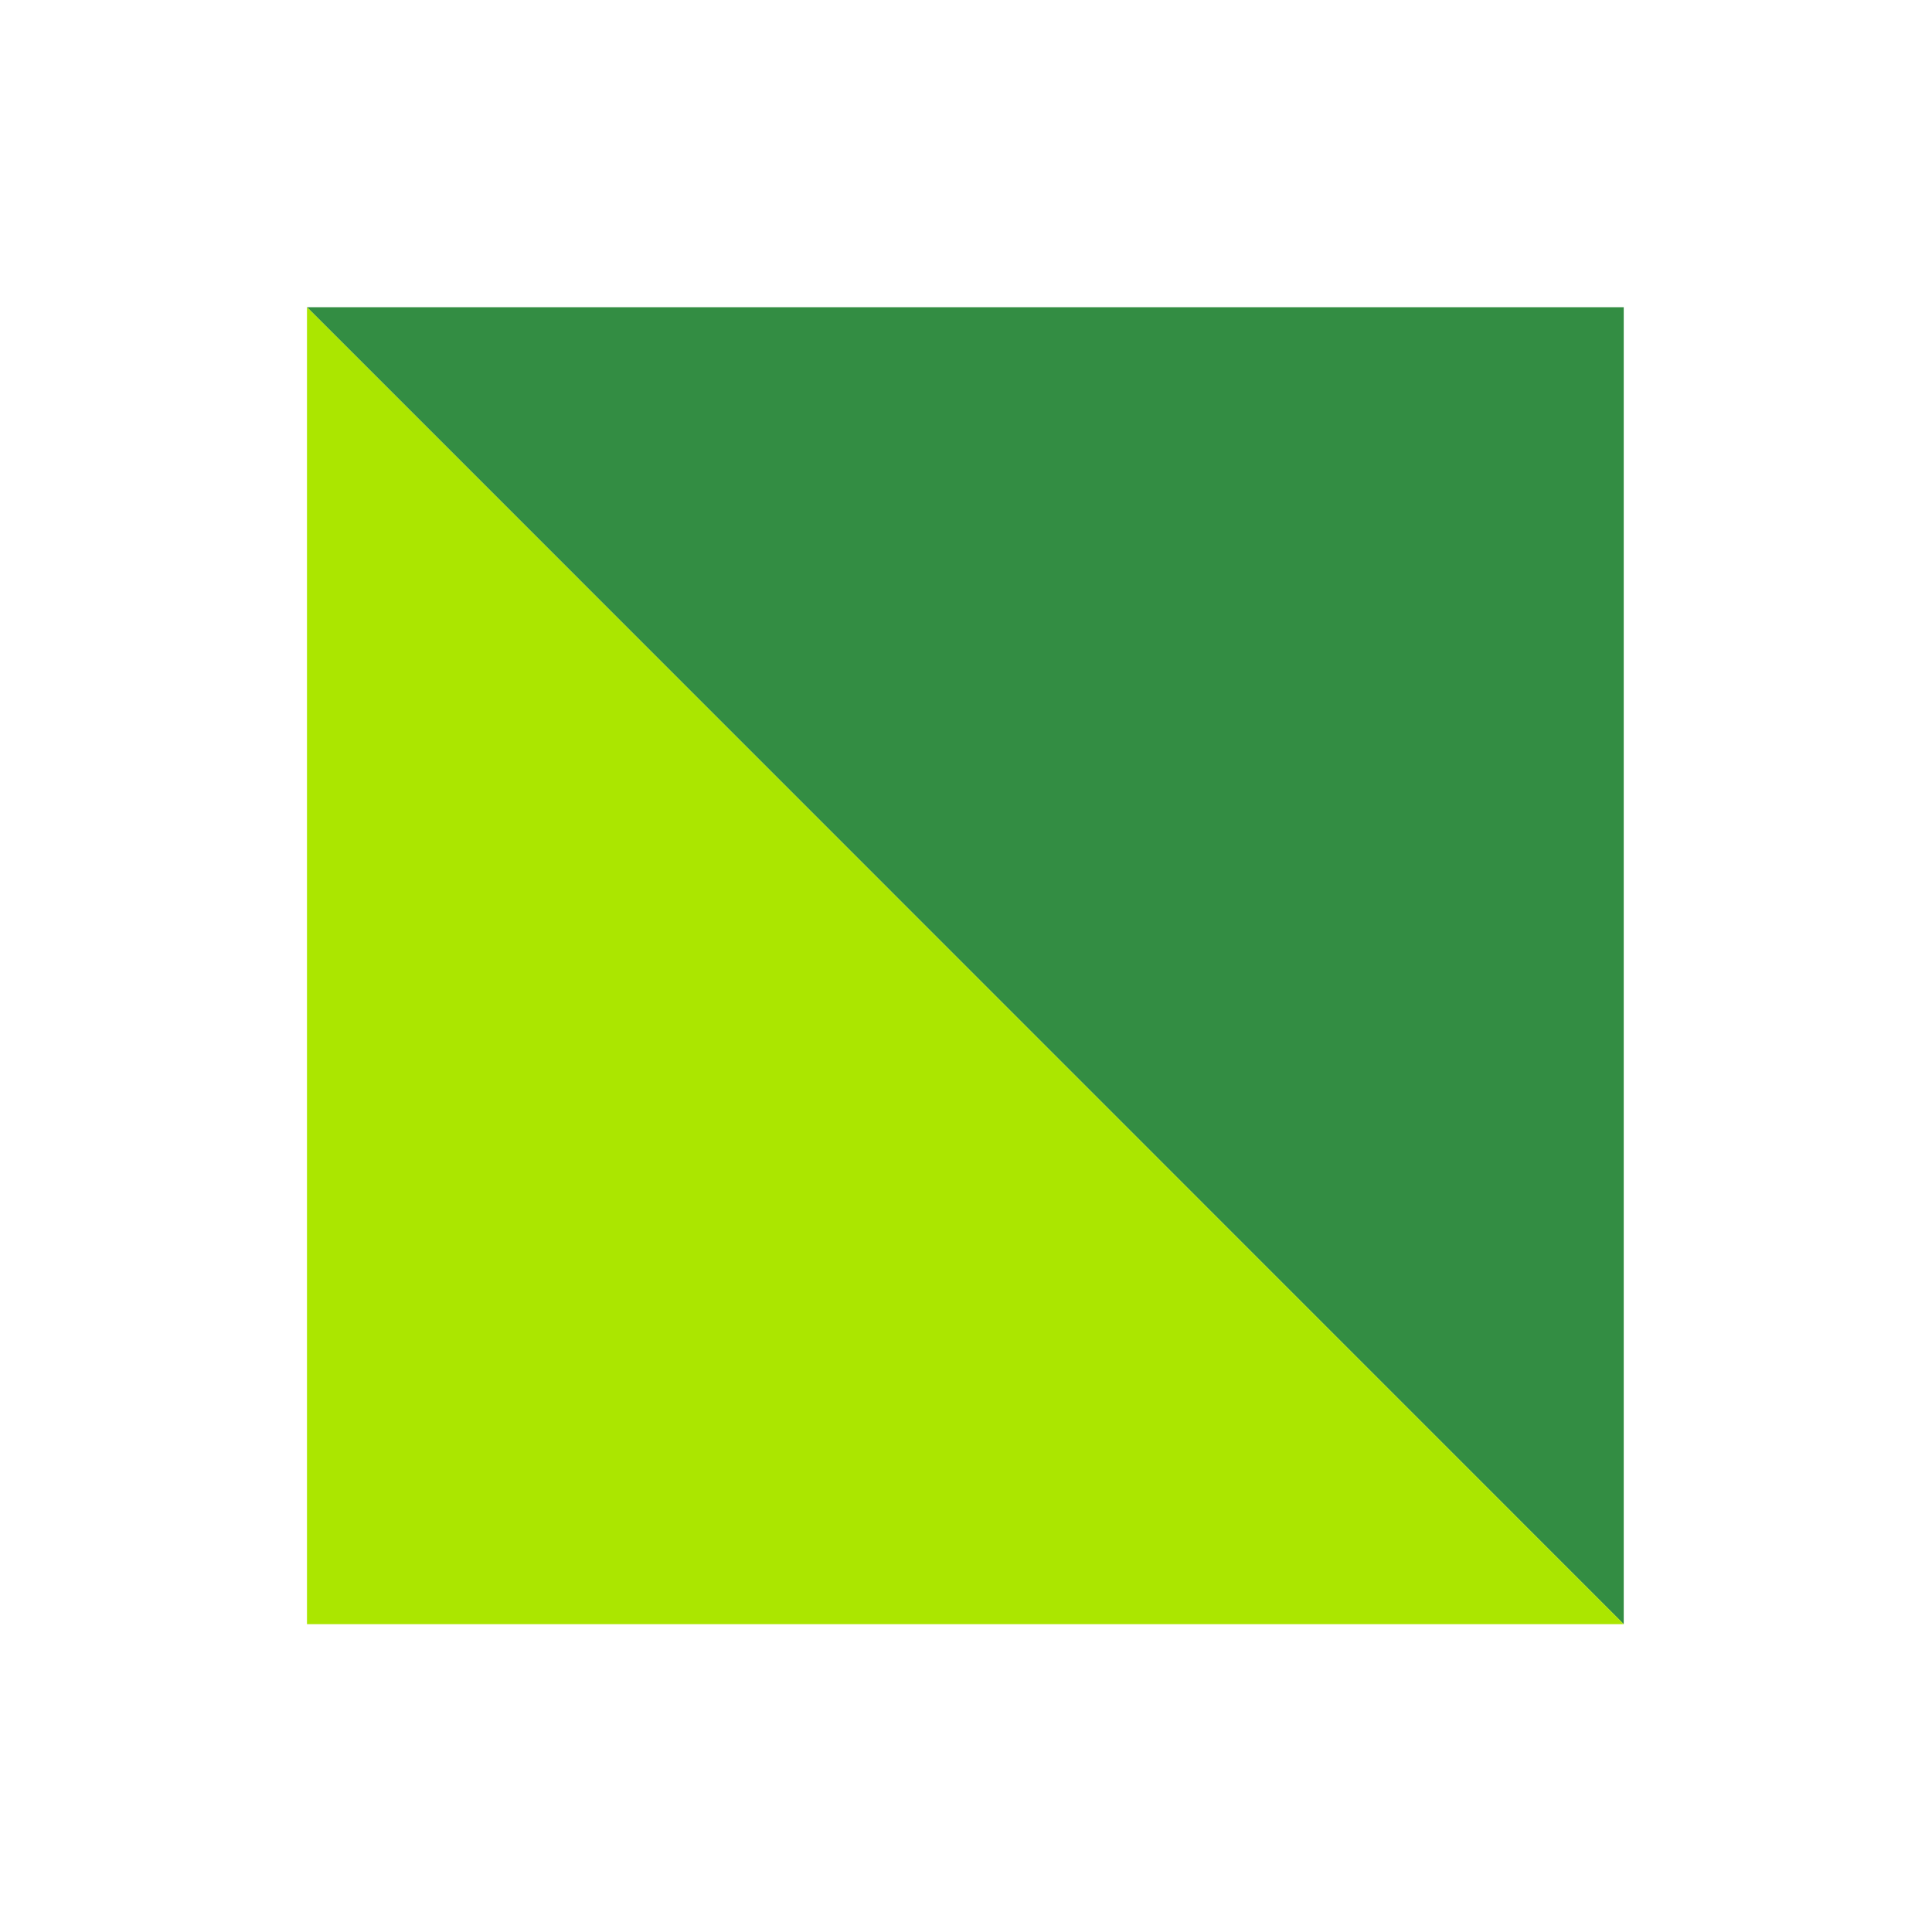
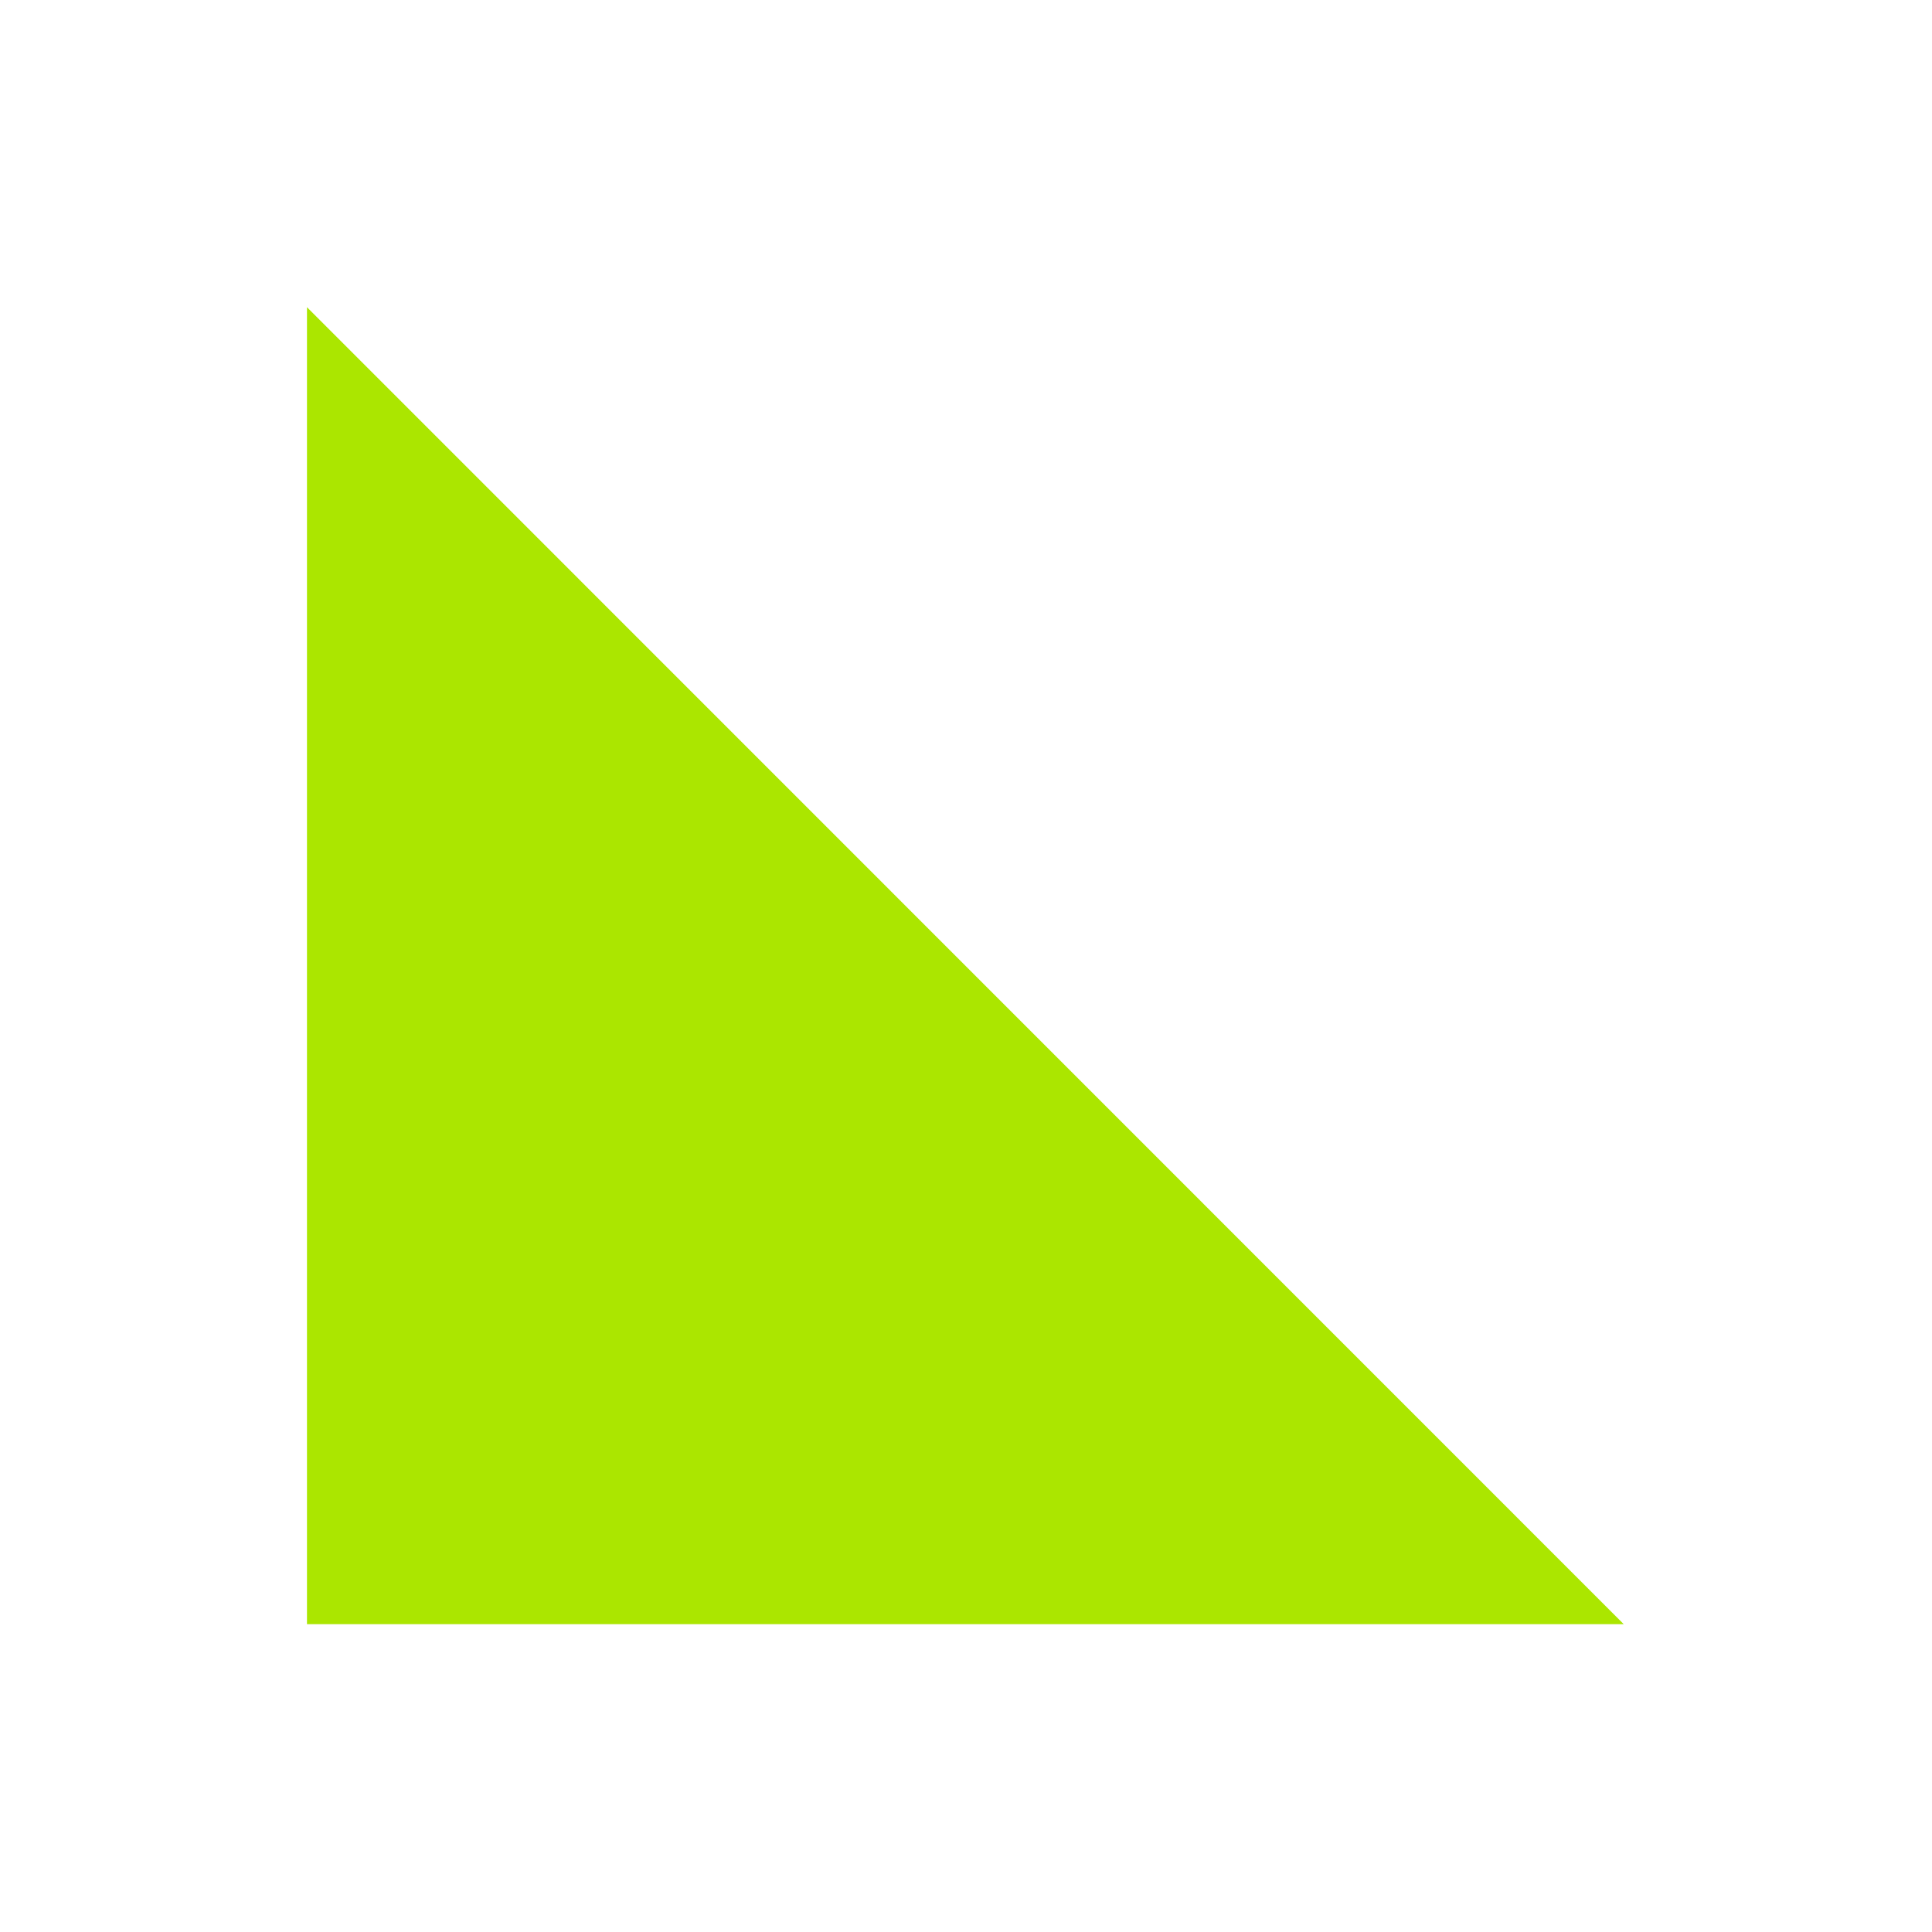
<svg xmlns="http://www.w3.org/2000/svg" version="1.1" id="Layer_1" x="0px" y="0px" width="900px" height="900px" viewBox="0 0 900 900" enable-background="new 0 0 900 900" xml:space="preserve">
-   <polygon fill="#338D43" points="756.4,756.6 143,143.1 756.4,143.1 " />
  <polygon fill="#ABE600" points="143,143.1 756.4,756.6 143,756.6 " />
</svg>